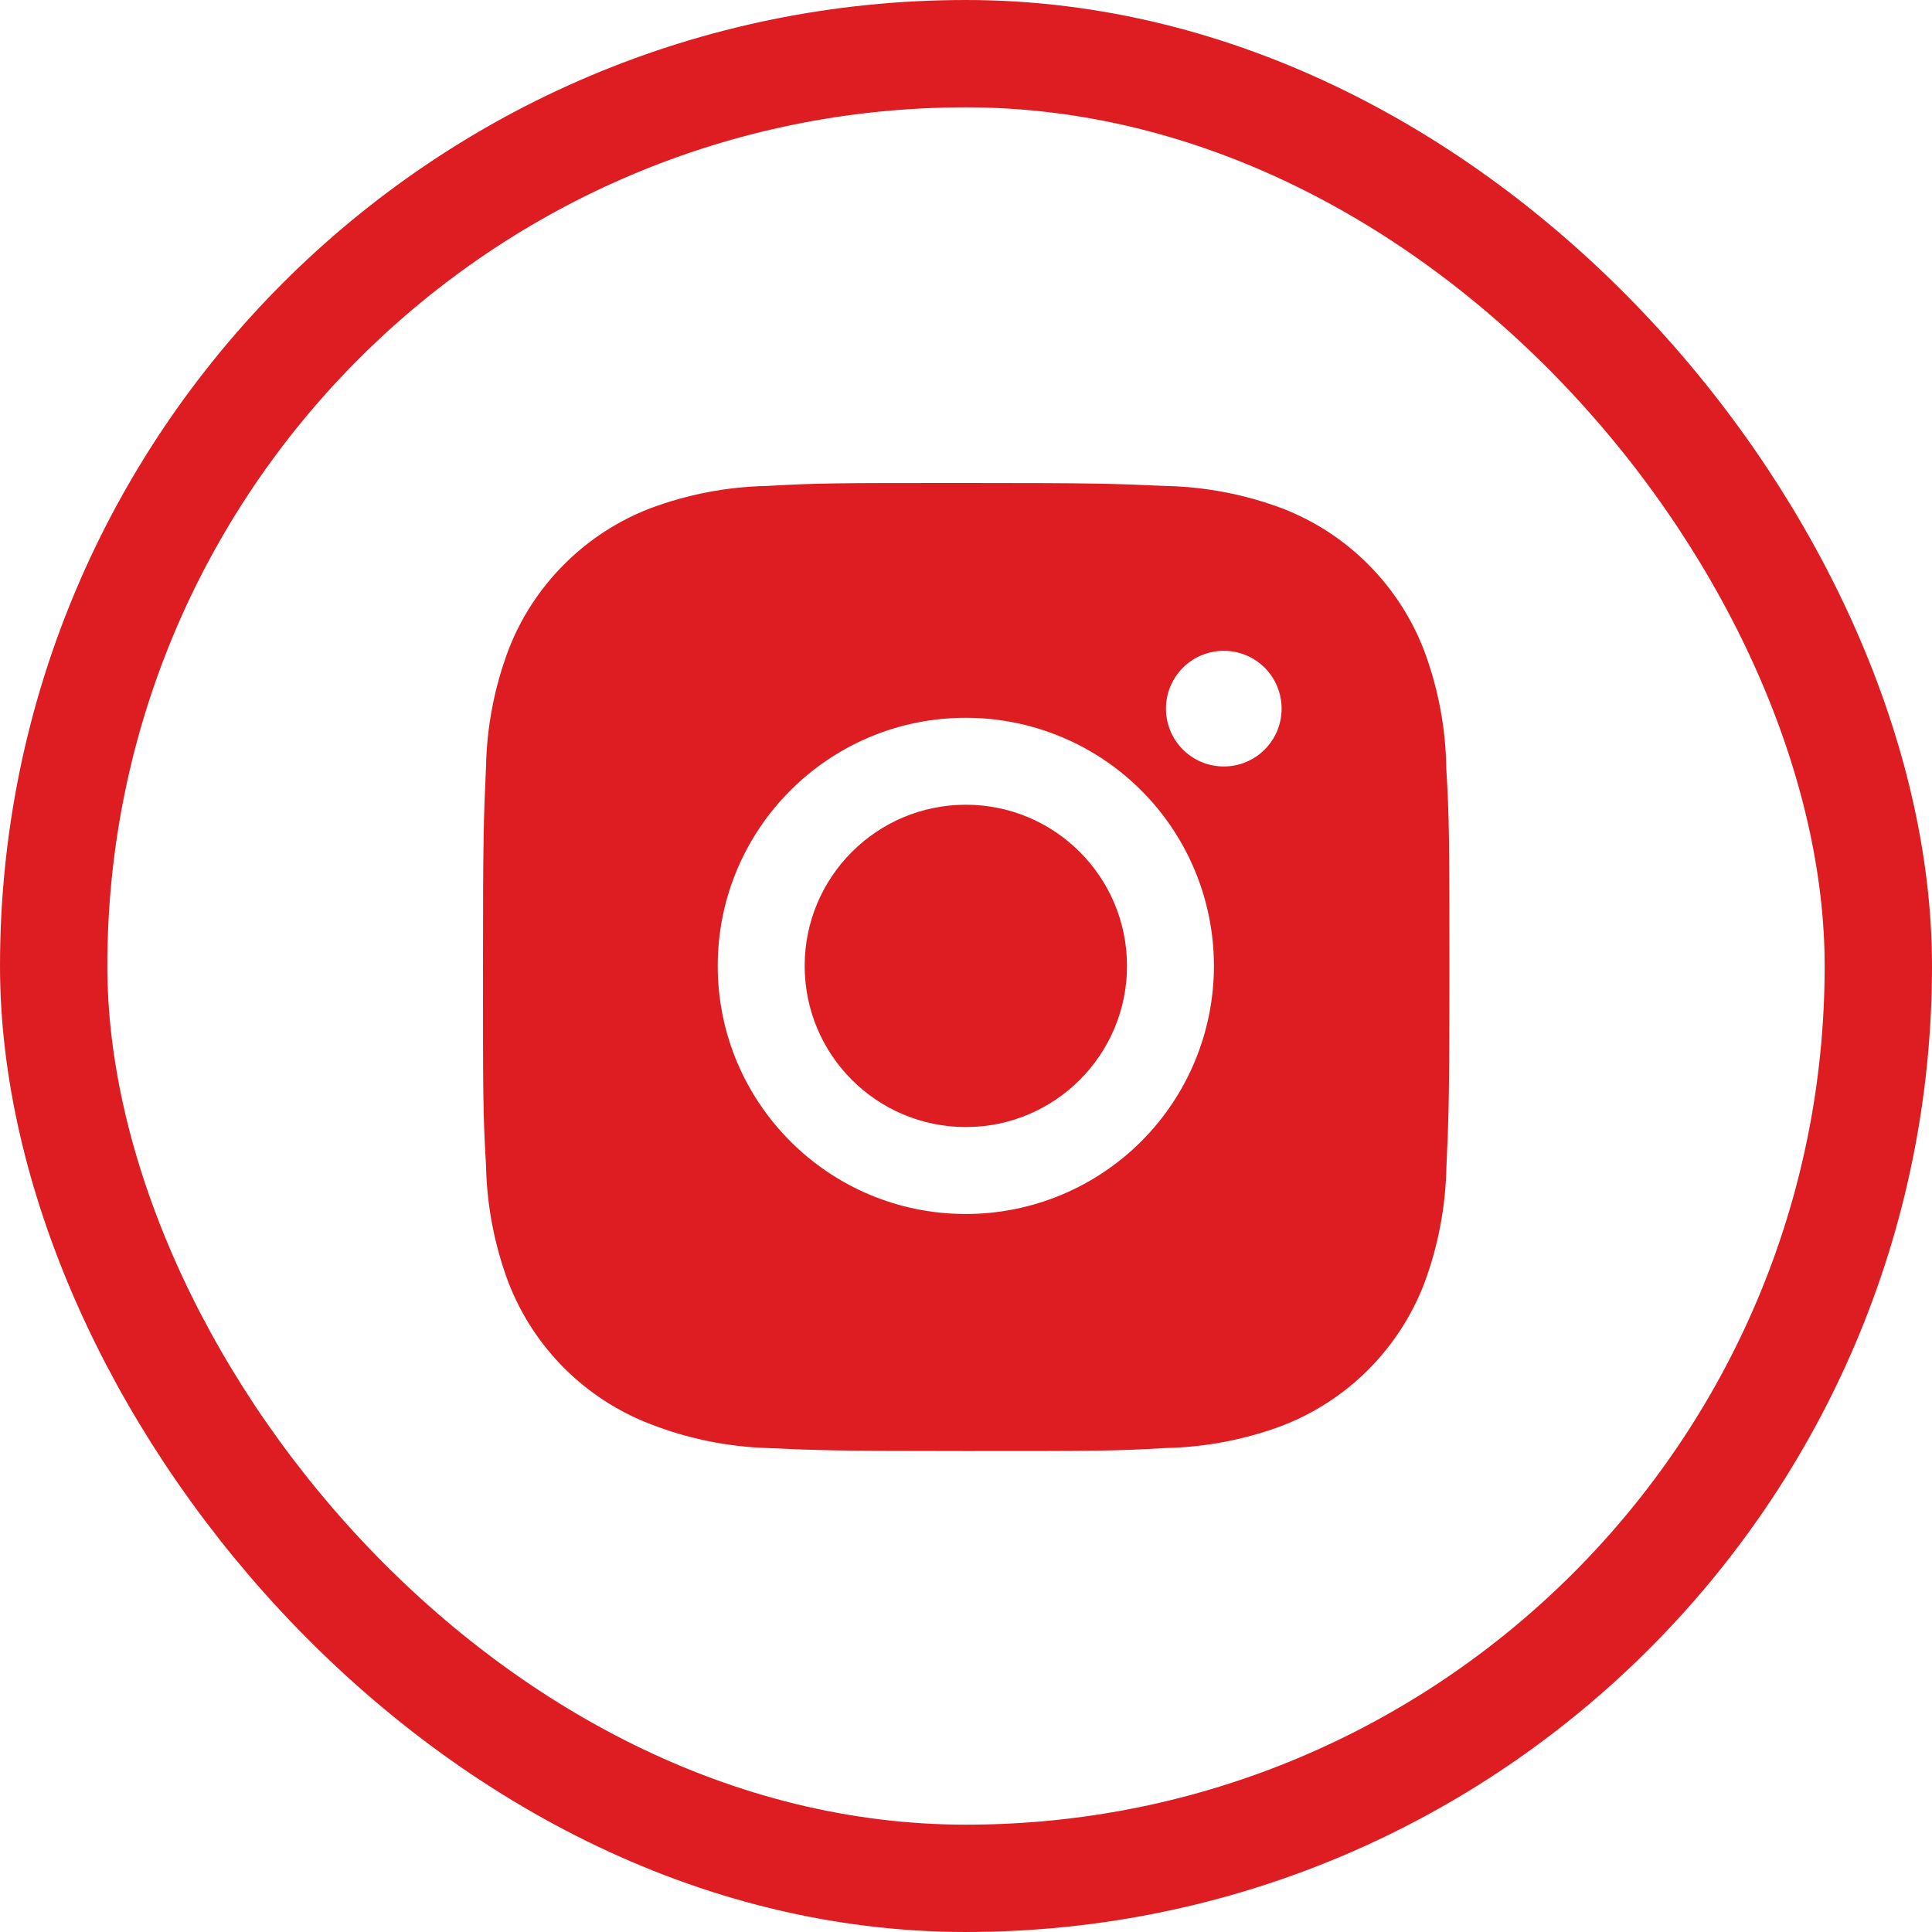
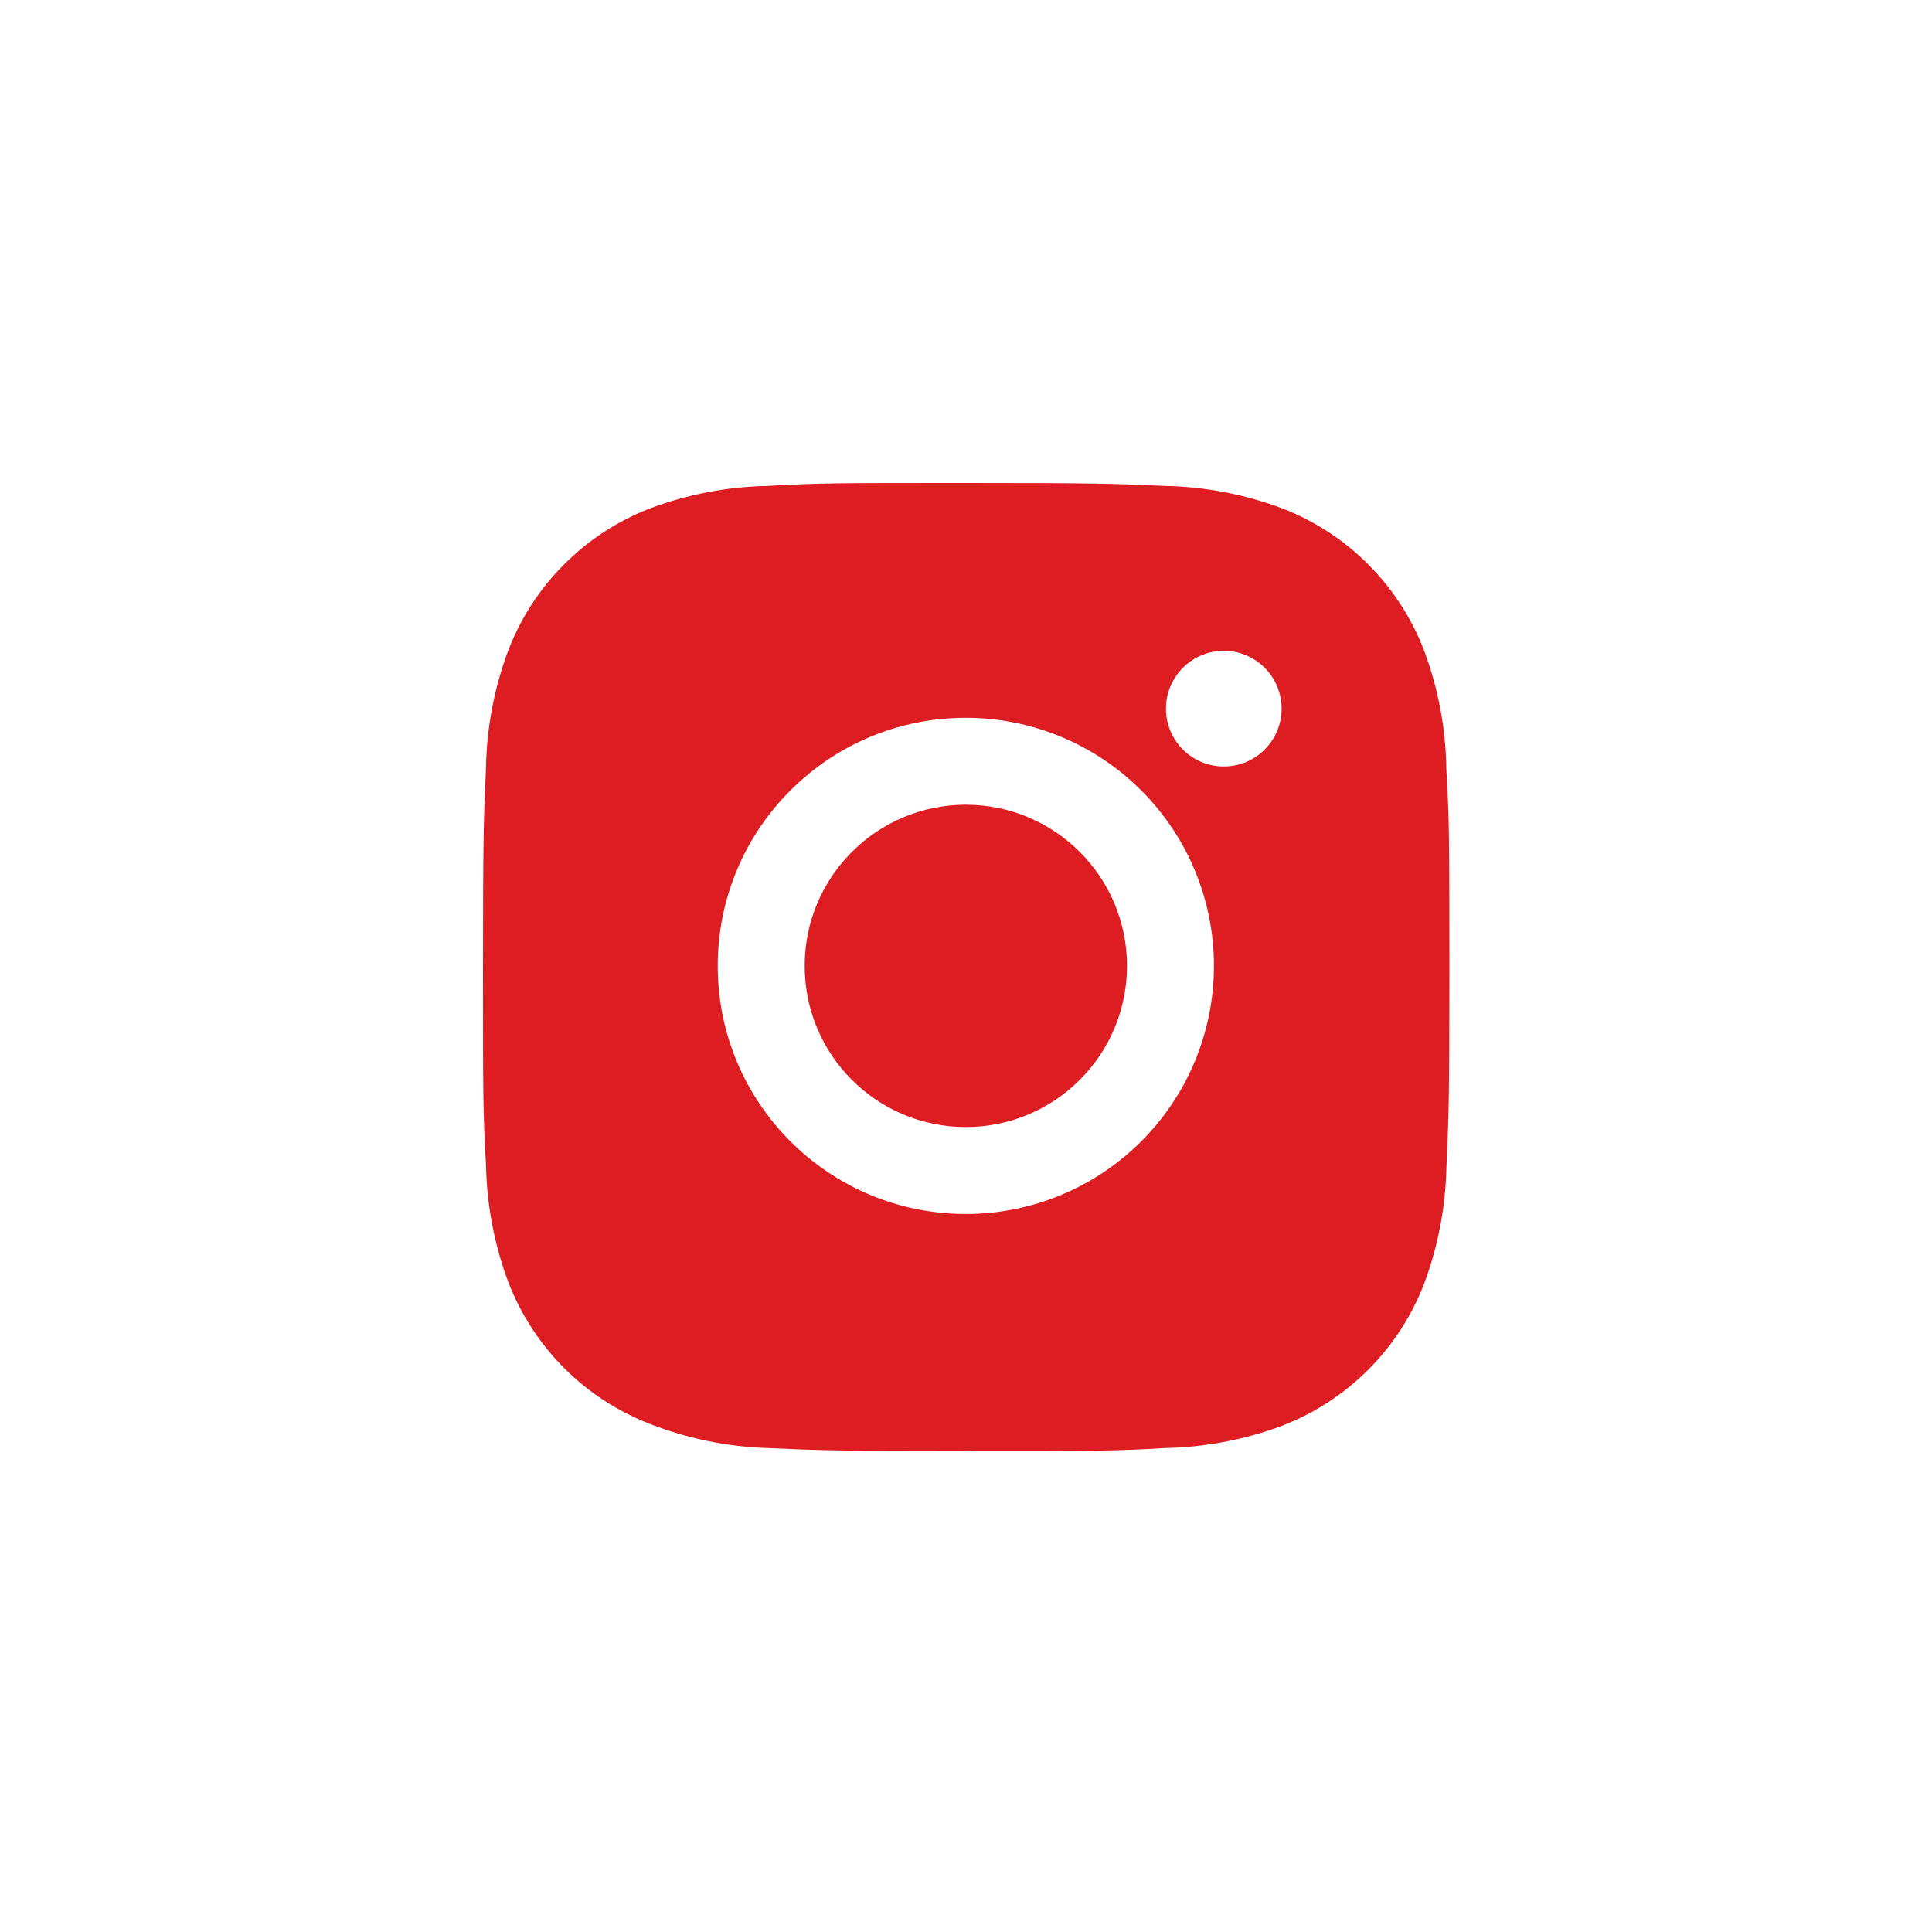
<svg xmlns="http://www.w3.org/2000/svg" width="36" height="36" viewBox="0 0 36 36" fill="none">
  <path d="M26.95 14.324C26.94 13.567 26.798 12.817 26.531 12.108C26.299 11.51 25.945 10.967 25.492 10.514C25.039 10.06 24.496 9.707 23.898 9.475C23.198 9.212 22.459 9.07 21.712 9.055C20.75 9.012 20.445 9 18.003 9C15.561 9 15.248 9 14.293 9.055C13.546 9.07 12.807 9.212 12.108 9.475C11.51 9.706 10.967 10.06 10.514 10.514C10.06 10.967 9.706 11.51 9.475 12.108C9.212 12.807 9.07 13.546 9.056 14.293C9.013 15.256 9 15.561 9 18.003C9 20.445 9 20.757 9.056 21.713C9.071 22.461 9.212 23.199 9.475 23.9C9.707 24.498 10.061 25.041 10.514 25.494C10.968 25.947 11.511 26.301 12.109 26.532C12.806 26.805 13.545 26.957 14.294 26.982C15.257 27.025 15.562 27.038 18.004 27.038C20.446 27.038 20.759 27.038 21.714 26.982C22.461 26.967 23.2 26.826 23.9 26.563C24.498 26.331 25.041 25.977 25.494 25.524C25.947 25.07 26.301 24.528 26.533 23.93C26.796 23.23 26.937 22.492 26.952 21.743C26.995 20.781 27.008 20.476 27.008 18.033C27.006 15.591 27.006 15.281 26.95 14.324ZM17.997 22.621C15.443 22.621 13.374 20.552 13.374 17.998C13.374 15.444 15.443 13.375 17.997 13.375C19.223 13.375 20.399 13.862 21.266 14.729C22.133 15.596 22.62 16.772 22.62 17.998C22.62 19.224 22.133 20.4 21.266 21.267C20.399 22.134 19.223 22.621 17.997 22.621ZM22.804 14.282C22.207 14.282 21.726 13.8 21.726 13.204C21.726 13.062 21.754 12.922 21.808 12.792C21.862 12.661 21.942 12.542 22.042 12.442C22.142 12.342 22.26 12.263 22.391 12.209C22.522 12.154 22.662 12.127 22.803 12.127C22.945 12.127 23.085 12.154 23.216 12.209C23.347 12.263 23.465 12.342 23.565 12.442C23.666 12.542 23.745 12.661 23.799 12.792C23.853 12.922 23.881 13.062 23.881 13.204C23.881 13.8 23.399 14.282 22.804 14.282Z" fill="#DD1D21" />
  <path d="M17.997 21.001C19.655 21.001 21 19.657 21 17.998C21 16.34 19.655 14.995 17.997 14.995C16.338 14.995 14.994 16.34 14.994 17.998C14.994 19.657 16.338 21.001 17.997 21.001Z" fill="#DD1D21" />
-   <rect x="1" y="1" width="34" height="34" rx="17" stroke="#DD1D21" stroke-width="2" />
</svg>